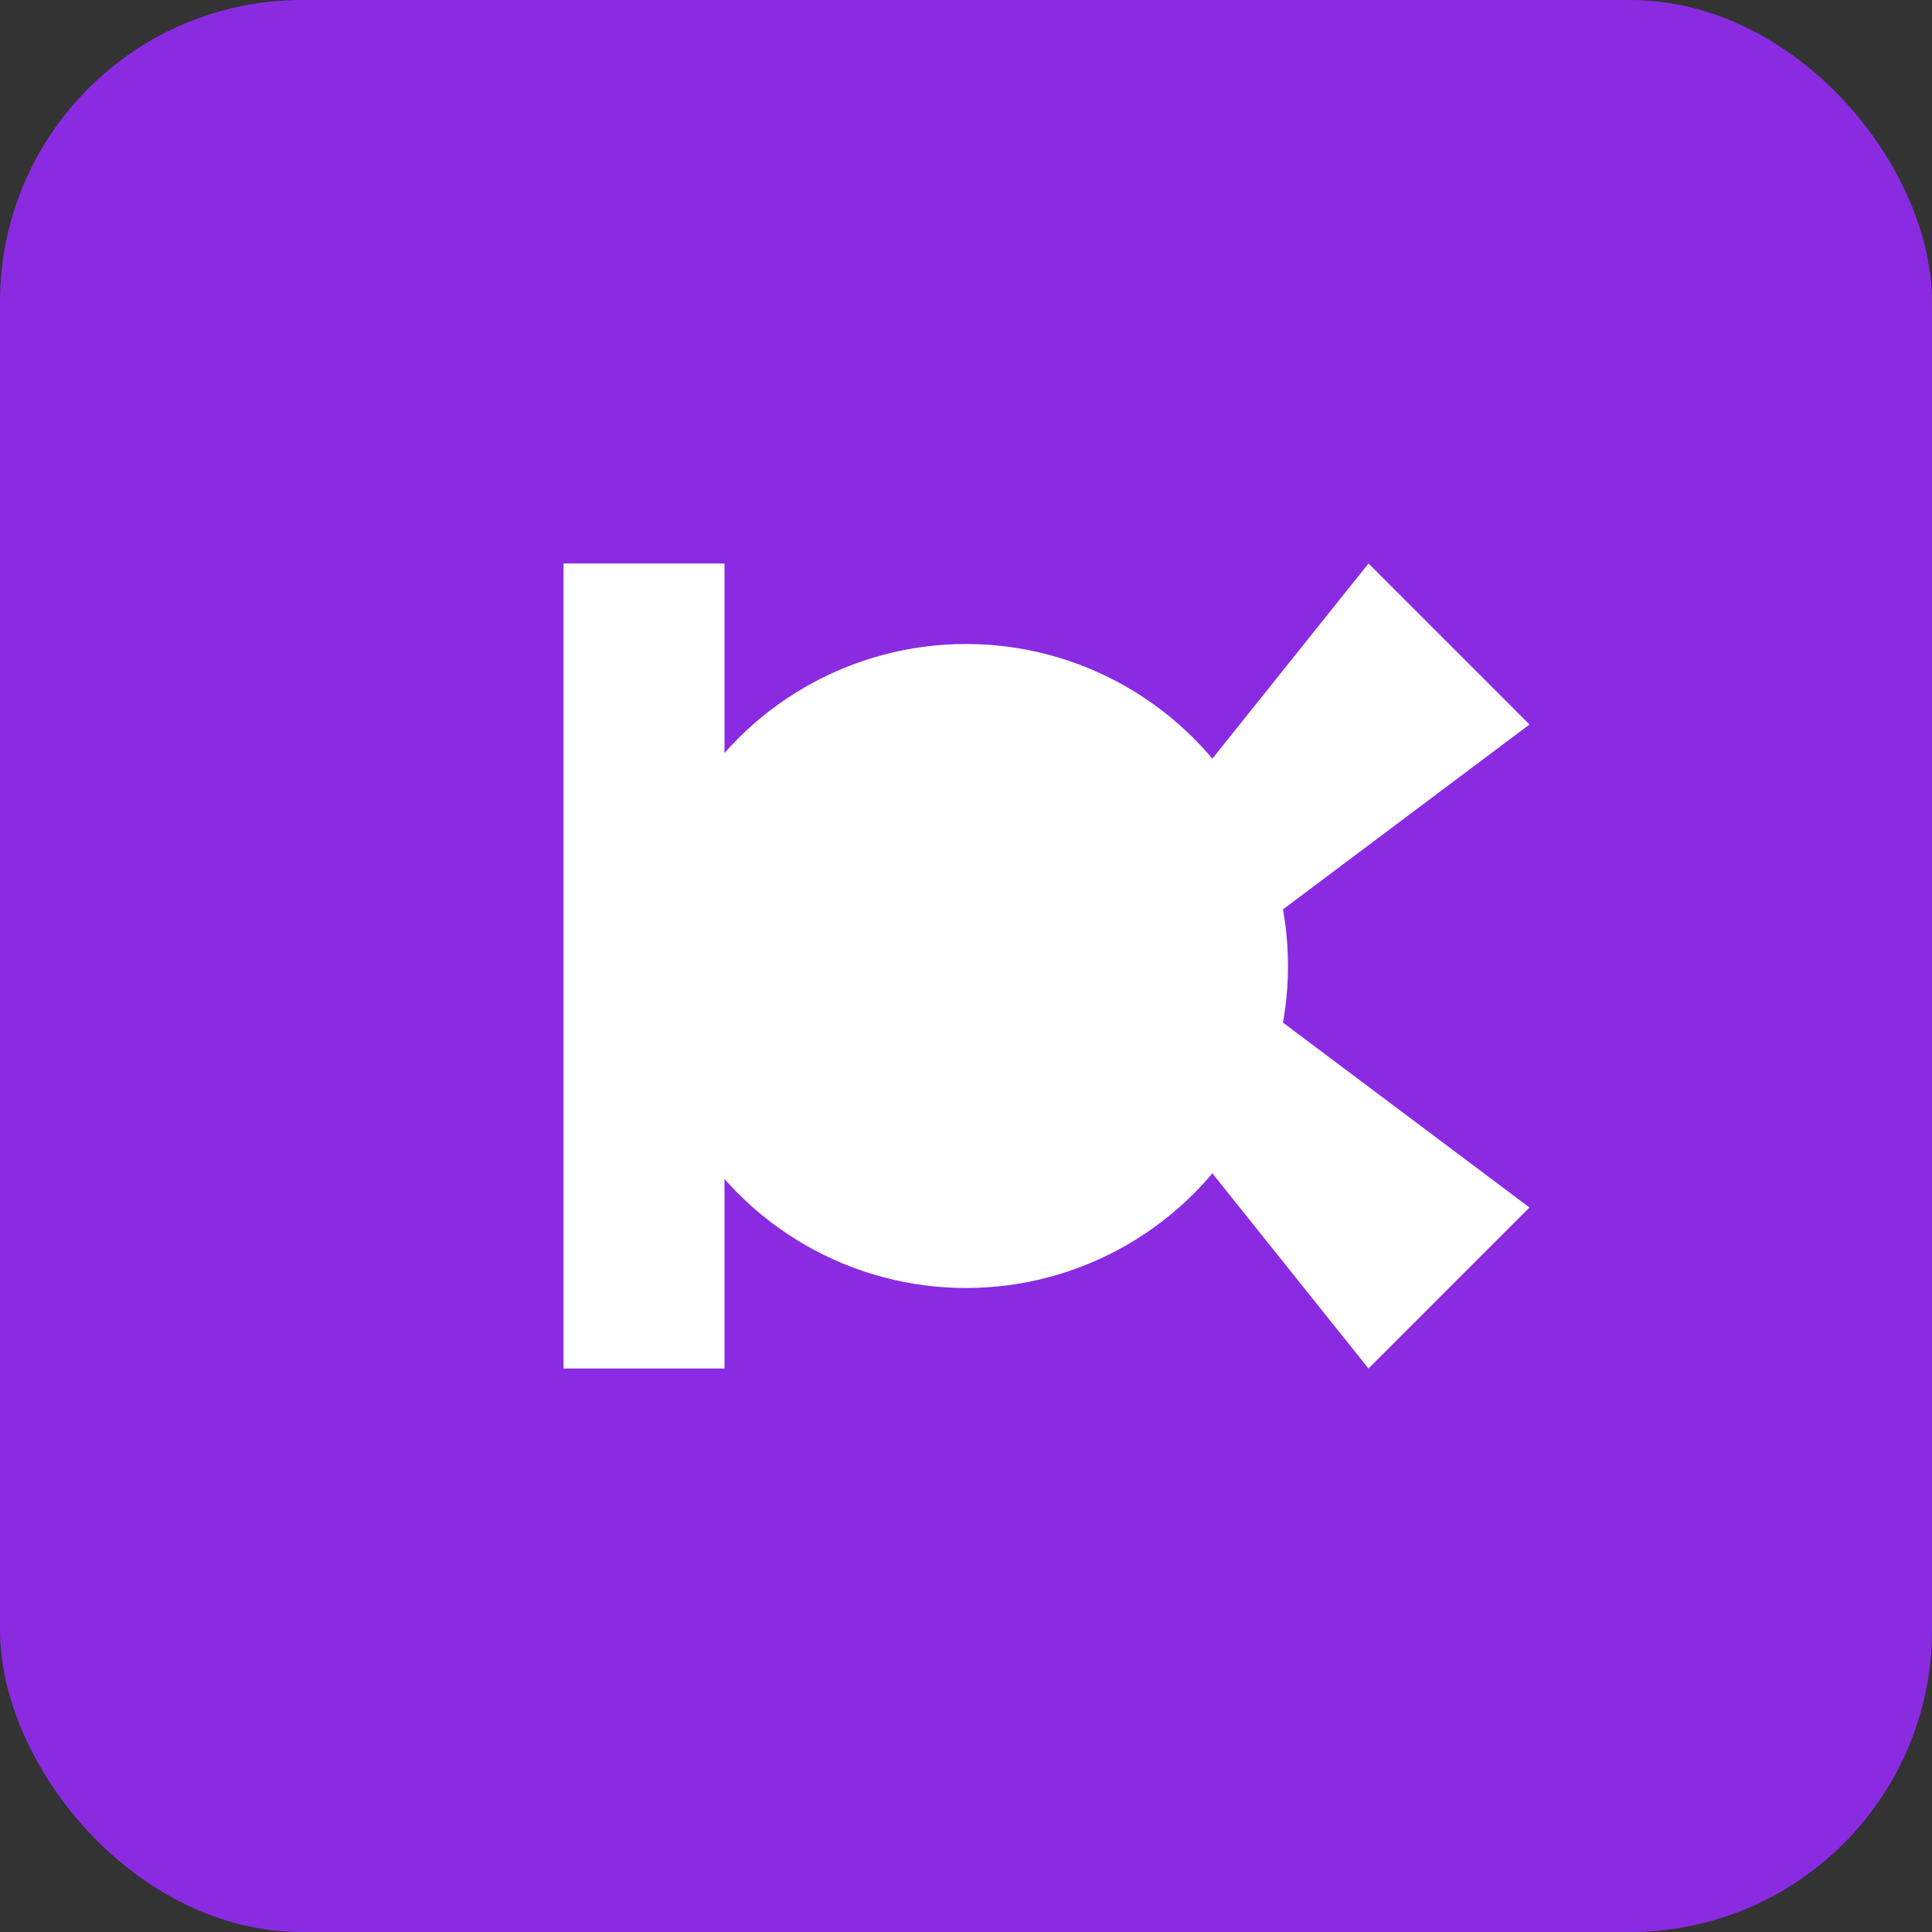
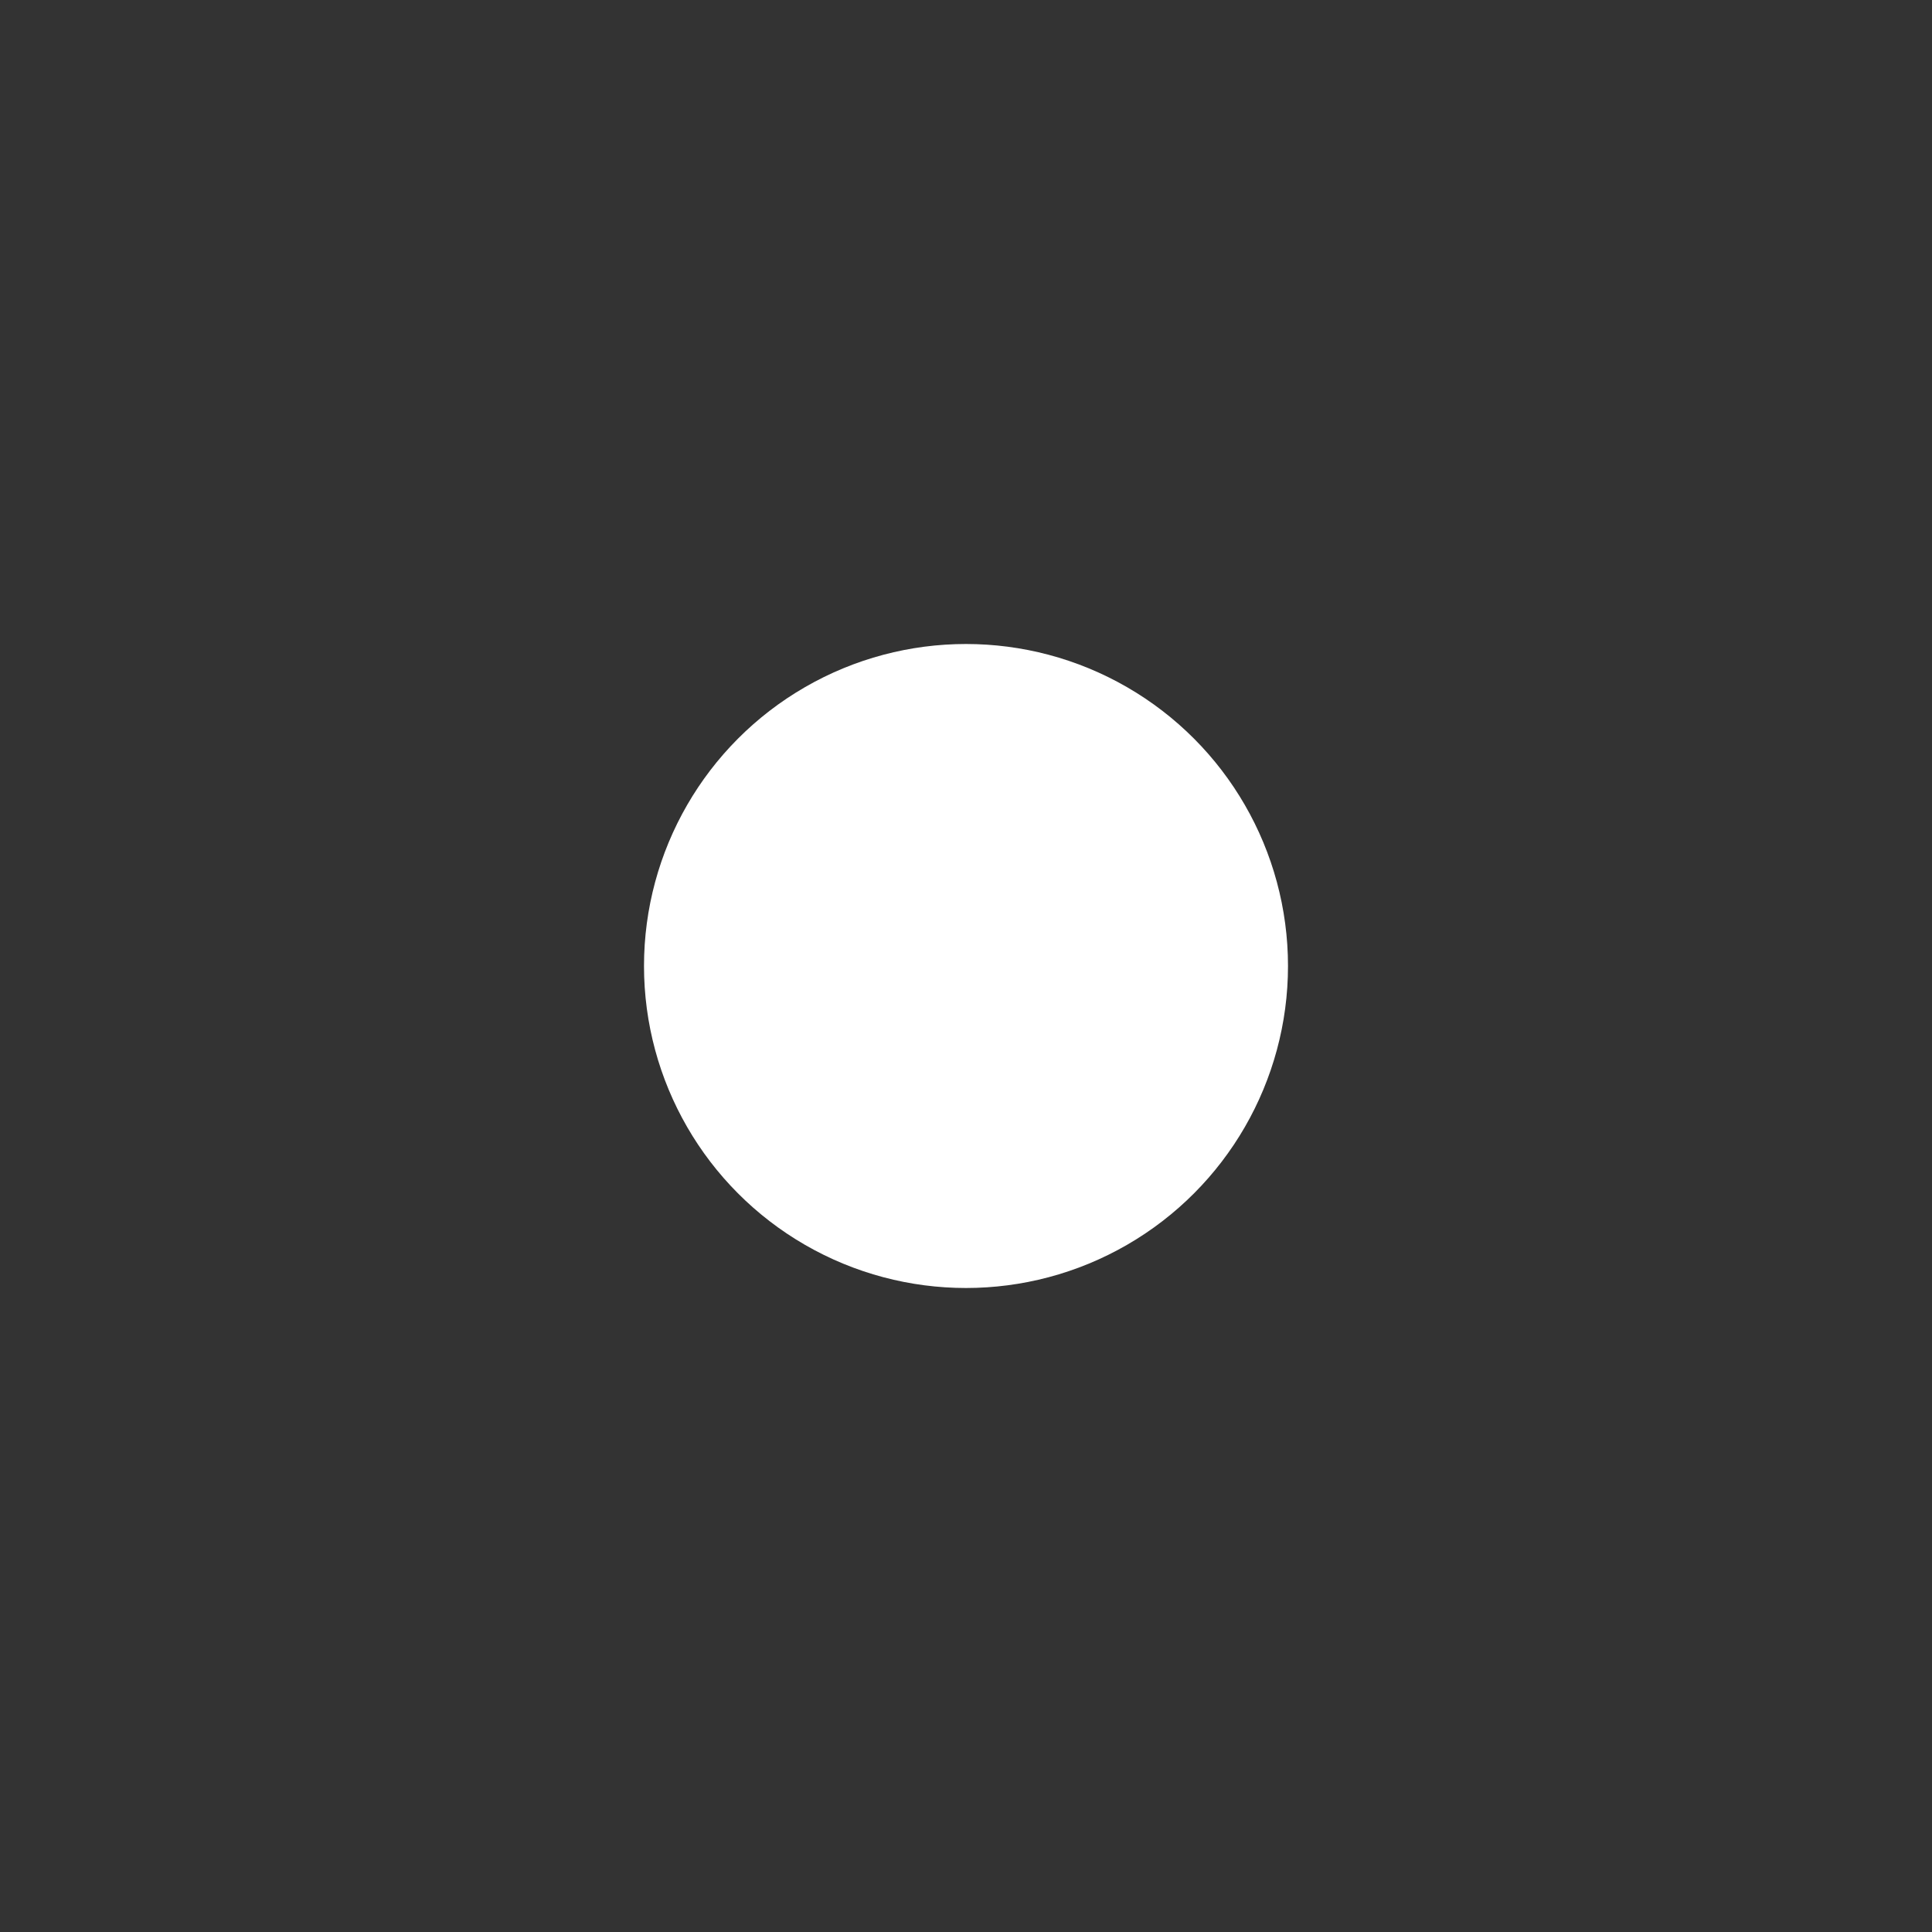
<svg xmlns="http://www.w3.org/2000/svg" width="512" height="512" viewBox="0 0 512 512" fill="none">
  <rect x="0" y="0" width="512" height="512" fill="#333333" stroke="none" />
-   <rect width="512" height="512" rx="80" fill="#8A2BE2" />
-   <path d="M149.333 149.333H192V362.667H149.333V149.333Z" fill="white" />
  <circle cx="256" cy="256" r="85.333" fill="white" />
-   <path d="M362.667 149.333L405.333 192L320 256L405.333 320L362.667 362.667L277.333 256L362.667 149.333Z" fill="white" />
</svg>